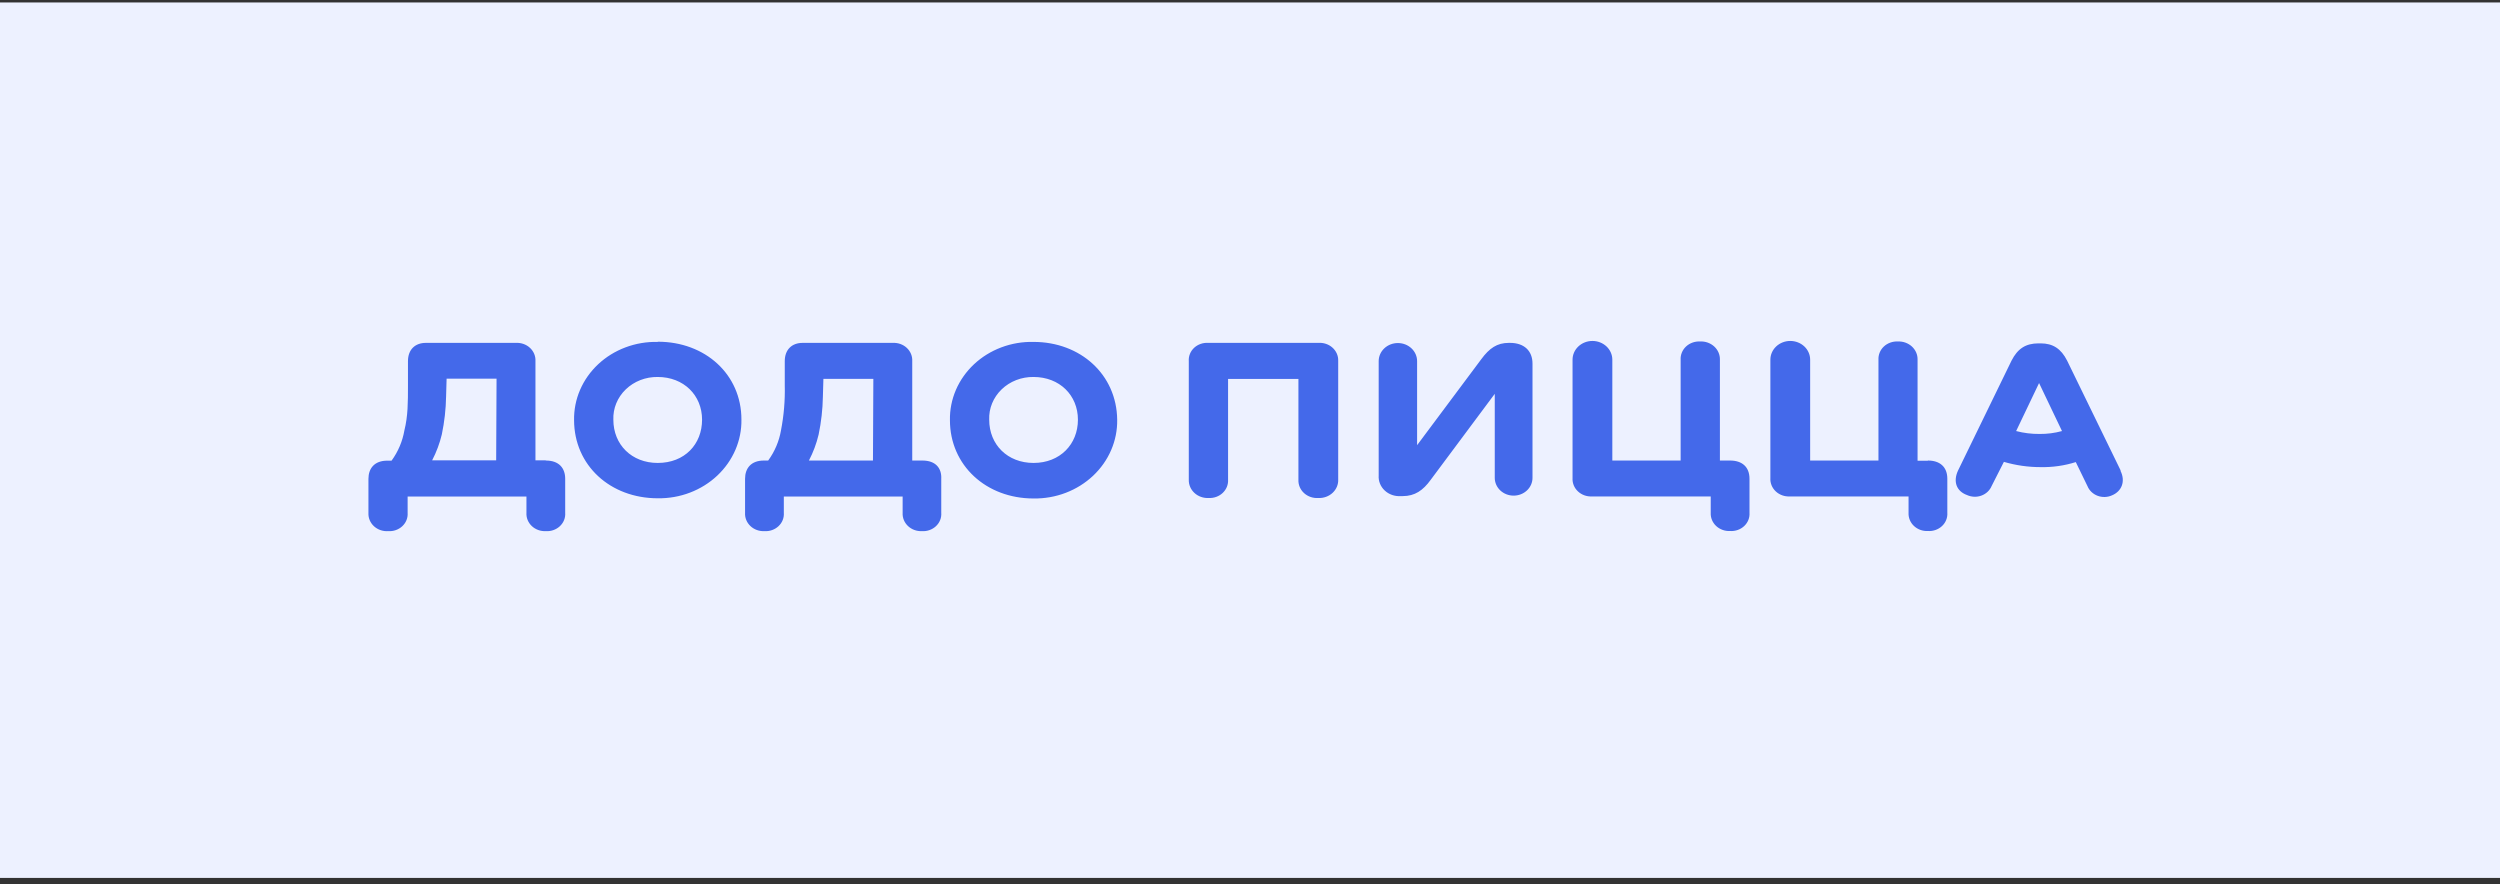
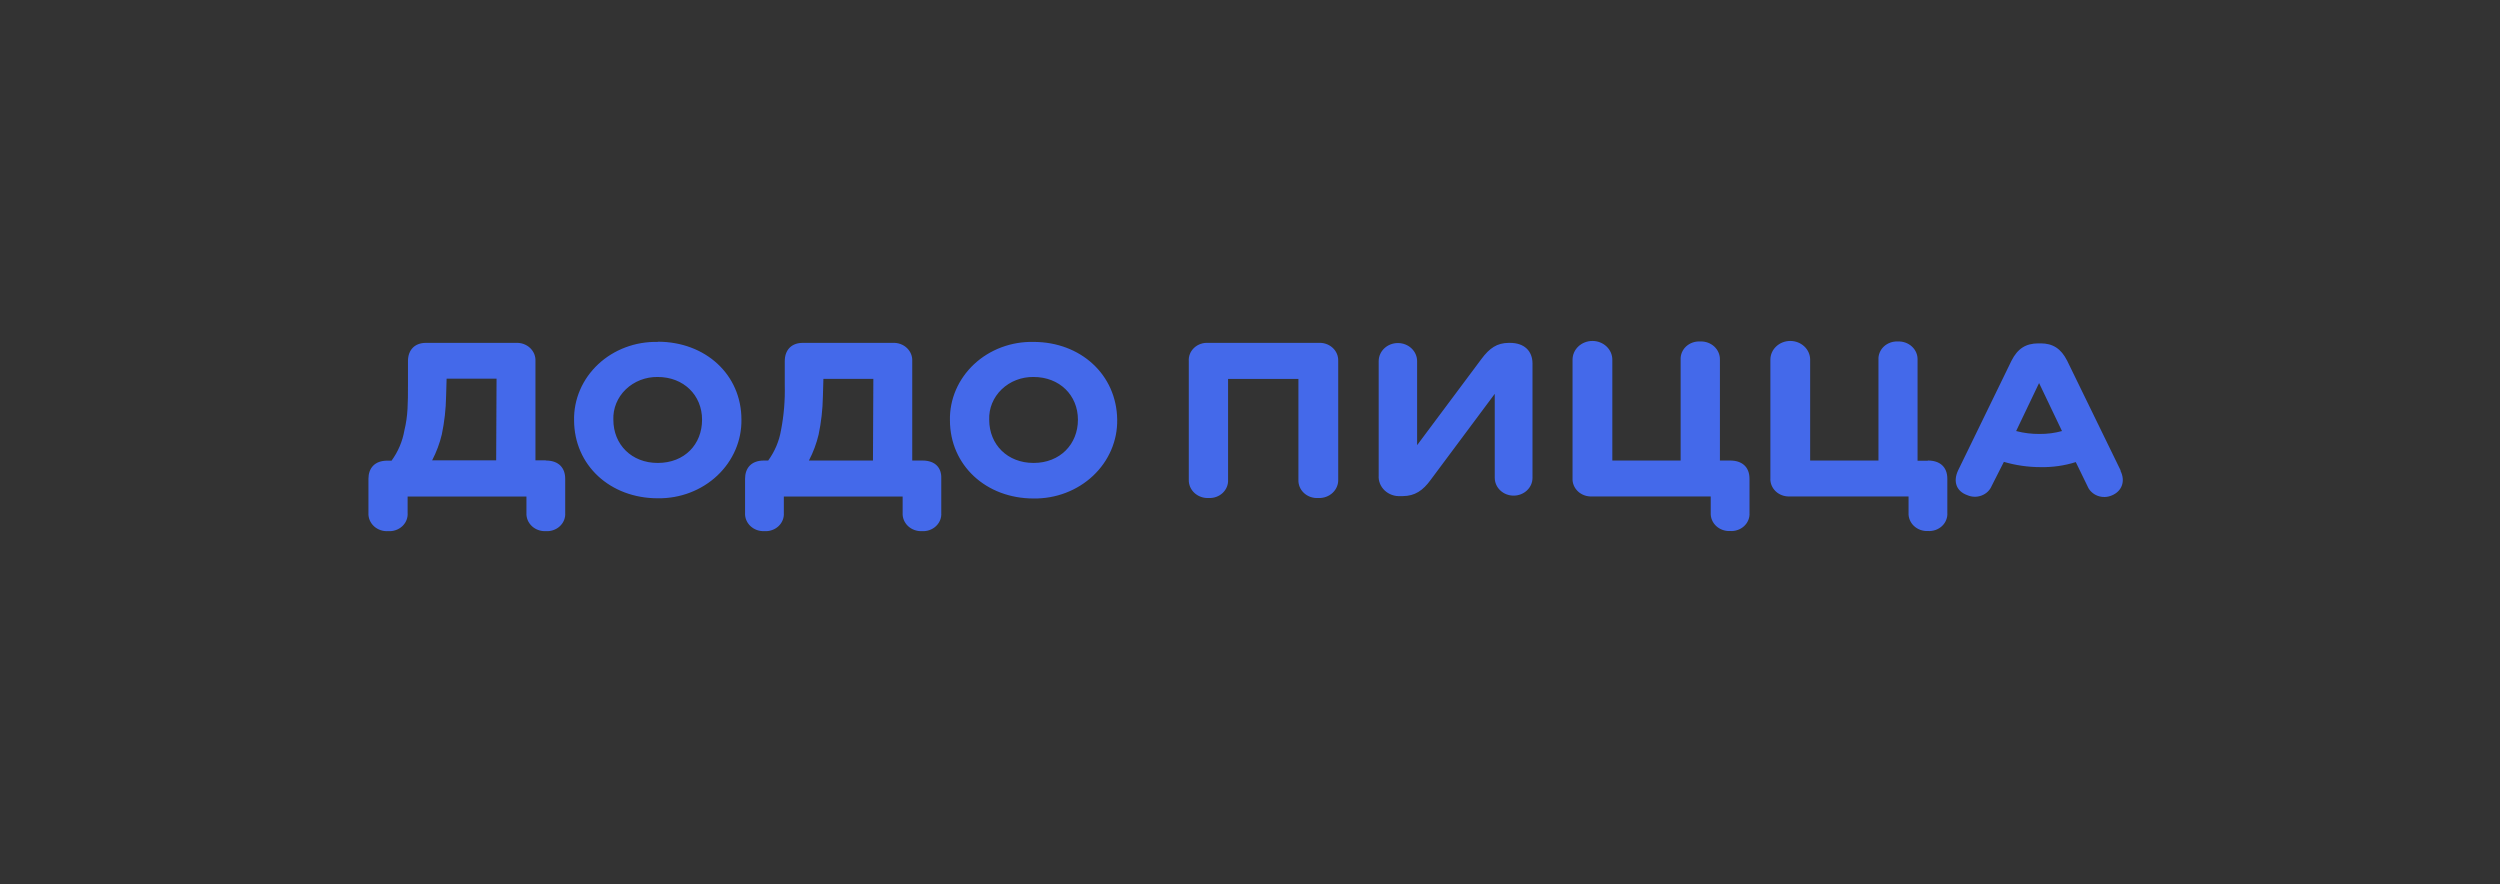
<svg xmlns="http://www.w3.org/2000/svg" width="277" height="98" viewBox="0 0 277 98" fill="none">
  <rect x="0" y="0" width="277" height="98" fill="#333333" stroke="none" />
-   <rect width="277" height="97" transform="translate(0 0.273)" fill="#EDF1FF" />
  <g clip-path="url(#clip0_424_1069)">
    <path d="M225.985 48.082C225.108 48.09 224.233 47.983 223.388 47.761L225.929 42.442L228.469 47.761C227.661 47.983 226.822 48.091 225.981 48.082M234.968 52.127L229.037 39.96C228.36 38.624 227.456 38.045 226.099 38.045H225.872C224.452 38.045 223.554 38.628 222.877 39.96L216.946 52.145C216.383 53.37 216.775 54.435 217.963 54.858C218.21 54.969 218.479 55.03 218.752 55.039C219.025 55.048 219.298 55.003 219.552 54.908C219.806 54.813 220.037 54.67 220.23 54.487C220.423 54.305 220.574 54.087 220.674 53.847L222.031 51.174C223.348 51.561 224.719 51.758 226.099 51.757C227.422 51.784 228.741 51.596 229.997 51.2L231.297 53.873C231.396 54.114 231.547 54.332 231.741 54.514C231.934 54.697 232.165 54.84 232.419 54.935C232.673 55.03 232.946 55.074 233.218 55.066C233.493 55.057 233.761 54.996 234.008 54.885C235.082 54.439 235.531 53.343 234.954 52.172M213.597 51.053H212.466V39.853C212.474 39.583 212.423 39.314 212.315 39.063C212.207 38.813 212.046 38.586 211.841 38.396C211.636 38.207 211.391 38.059 211.123 37.963C210.855 37.866 210.568 37.823 210.281 37.835C209.995 37.821 209.71 37.864 209.443 37.961C209.174 38.057 208.932 38.206 208.729 38.396C208.527 38.587 208.369 38.816 208.267 39.068C208.164 39.319 208.119 39.589 208.133 39.858V51.027H200.565V39.853C200.565 39.303 200.333 38.775 199.92 38.385C199.507 37.996 198.946 37.777 198.361 37.777C197.777 37.777 197.216 37.996 196.803 38.385C196.389 38.775 196.158 39.303 196.158 39.853V52.983C196.142 53.252 196.187 53.521 196.29 53.773C196.393 54.025 196.55 54.253 196.752 54.444C196.955 54.635 197.197 54.783 197.466 54.88C197.733 54.977 198.018 55.019 198.304 55.005H211.468V56.814C211.453 57.083 211.499 57.353 211.602 57.604C211.704 57.856 211.862 58.085 212.064 58.275C212.267 58.466 212.509 58.615 212.776 58.711C213.045 58.808 213.33 58.851 213.616 58.837C213.903 58.855 214.191 58.815 214.46 58.72C214.73 58.625 214.974 58.477 215.178 58.285C215.382 58.093 215.539 57.863 215.639 57.609C215.741 57.355 215.783 57.084 215.764 56.814V53.049C215.764 51.713 214.917 51.027 213.616 51.027M191.696 51.027H190.566V39.853C190.573 39.581 190.521 39.311 190.413 39.059C190.304 38.807 190.14 38.579 189.934 38.389C189.726 38.2 189.479 38.053 189.209 37.957C188.938 37.862 188.65 37.82 188.362 37.835C188.075 37.821 187.79 37.864 187.523 37.961C187.256 38.057 187.012 38.206 186.809 38.396C186.607 38.587 186.45 38.816 186.347 39.068C186.245 39.319 186.199 39.589 186.215 39.858V51.027H178.646V39.853C178.646 39.303 178.413 38.775 178 38.385C177.587 37.996 177.026 37.777 176.441 37.777C175.857 37.777 175.296 37.996 174.883 38.385C174.469 38.775 174.238 39.303 174.238 39.853V52.983C174.222 53.252 174.268 53.521 174.37 53.773C174.473 54.025 174.631 54.253 174.834 54.444C175.035 54.635 175.279 54.783 175.546 54.88C175.813 54.977 176.099 55.019 176.385 55.005H189.548V56.814C189.534 57.083 189.579 57.353 189.682 57.604C189.785 57.856 189.942 58.085 190.144 58.275C190.347 58.466 190.589 58.615 190.858 58.711C191.125 58.808 191.41 58.851 191.696 58.837C191.983 58.855 192.271 58.815 192.54 58.72C192.811 58.625 193.054 58.477 193.258 58.285C193.462 58.093 193.619 57.863 193.721 57.609C193.821 57.355 193.864 57.084 193.844 56.814V53.049C193.844 51.713 192.997 51.027 191.696 51.027ZM167.345 37.991H167.175C165.874 37.991 165.028 38.575 164.125 39.8L157.015 49.325V40.014C157.015 39.482 156.791 38.972 156.391 38.596C155.992 38.22 155.451 38.009 154.886 38.009C154.322 38.009 153.78 38.22 153.381 38.596C152.982 38.972 152.758 39.482 152.758 40.014V52.68C152.736 52.986 152.784 53.292 152.899 53.58C153.013 53.867 153.192 54.127 153.422 54.344C153.652 54.561 153.929 54.729 154.234 54.837C154.538 54.945 154.864 54.99 155.189 54.969H155.416C156.774 54.969 157.677 54.332 158.524 53.161L165.619 43.636V52.947C165.619 53.469 165.839 53.97 166.231 54.339C166.624 54.709 167.155 54.916 167.709 54.916C168.264 54.916 168.796 54.709 169.188 54.339C169.581 53.97 169.801 53.469 169.801 52.947V40.281C169.801 38.896 168.897 37.991 167.312 37.991M146.069 37.991H133.866C133.578 37.973 133.29 38.012 133.021 38.108C132.752 38.203 132.507 38.351 132.303 38.543C132.1 38.734 131.942 38.965 131.842 39.218C131.74 39.472 131.698 39.743 131.718 40.014V53.156C131.71 53.429 131.761 53.7 131.87 53.952C131.979 54.205 132.142 54.433 132.349 54.623C132.556 54.813 132.803 54.961 133.074 55.056C133.344 55.152 133.633 55.194 133.922 55.179C134.208 55.193 134.494 55.15 134.761 55.054C135.029 54.957 135.272 54.809 135.474 54.618C135.676 54.427 135.834 54.199 135.937 53.947C136.039 53.695 136.085 53.426 136.07 53.156V41.983H143.865V53.156C143.852 53.43 143.901 53.703 144.008 53.957C144.115 54.211 144.278 54.442 144.486 54.633C144.694 54.823 144.943 54.971 145.216 55.065C145.489 55.159 145.779 55.198 146.069 55.179C146.363 55.192 146.655 55.148 146.929 55.048C147.203 54.949 147.452 54.796 147.659 54.601C147.867 54.405 148.029 54.171 148.135 53.913C148.24 53.655 148.288 53.379 148.273 53.103V39.96C148.28 39.691 148.227 39.423 148.117 39.174C148.007 38.925 147.843 38.7 147.635 38.515C147.428 38.329 147.181 38.187 146.911 38.097C146.642 38.007 146.355 37.971 146.069 37.991ZM114.519 51.294C111.638 51.294 109.604 49.272 109.604 46.505C109.579 45.886 109.688 45.268 109.925 44.69C110.162 44.112 110.521 43.585 110.981 43.142C111.441 42.699 111.991 42.348 112.6 42.112C113.208 41.876 113.861 41.76 114.519 41.769C117.4 41.769 119.434 43.792 119.434 46.505C119.434 49.218 117.457 51.294 114.519 51.294ZM114.519 37.884C113.299 37.856 112.085 38.061 110.951 38.487C109.818 38.912 108.787 39.549 107.921 40.359C107.056 41.17 106.373 42.137 105.914 43.202C105.456 44.267 105.231 45.409 105.253 46.558C105.253 51.561 109.264 55.232 114.519 55.232C115.741 55.25 116.954 55.036 118.087 54.603C119.22 54.171 120.248 53.529 121.113 52.715C121.977 51.901 122.659 50.932 123.118 49.865C123.577 48.798 123.804 47.656 123.785 46.505C123.729 41.502 119.717 37.884 114.519 37.884ZM96.724 51.027H89.629C90.106 50.112 90.466 49.148 90.703 48.153C90.992 46.767 91.151 45.36 91.176 43.948L91.233 41.978H96.767L96.724 51.027ZM102.206 51.027H101.076V40.014C101.091 39.745 101.046 39.475 100.943 39.223C100.84 38.972 100.683 38.743 100.48 38.552C100.278 38.361 100.035 38.213 99.768 38.116C99.5 38.02 99.215 37.977 98.928 37.991H88.929C87.742 37.991 86.952 38.735 86.952 40.014V42.687C86.994 44.359 86.854 46.031 86.535 47.676C86.33 48.878 85.845 50.022 85.116 51.027H84.643C83.224 51.027 82.553 51.878 82.553 53.049V56.827C82.538 57.097 82.583 57.366 82.686 57.618C82.788 57.869 82.946 58.098 83.148 58.289C83.351 58.48 83.594 58.628 83.861 58.725C84.128 58.821 84.414 58.864 84.7 58.85C84.987 58.868 85.275 58.829 85.545 58.733C85.814 58.638 86.059 58.49 86.262 58.298C86.466 58.107 86.623 57.876 86.724 57.623C86.825 57.369 86.867 57.098 86.848 56.827V55.019H100.012V56.827C99.997 57.095 100.042 57.364 100.144 57.614C100.245 57.865 100.402 58.093 100.603 58.284C100.804 58.474 101.045 58.623 101.31 58.72C101.576 58.818 101.86 58.862 102.145 58.85C102.432 58.868 102.72 58.829 102.989 58.733C103.259 58.638 103.503 58.49 103.707 58.298C103.91 58.107 104.068 57.876 104.169 57.623C104.27 57.369 104.312 57.098 104.292 56.827V53.049C104.349 51.878 103.673 51.027 102.202 51.027M72.875 51.294C69.994 51.294 67.96 49.272 67.96 46.505C67.935 45.886 68.044 45.268 68.281 44.69C68.517 44.112 68.876 43.585 69.336 43.142C69.796 42.699 70.347 42.348 70.956 42.112C71.564 41.876 72.217 41.76 72.875 41.769C75.755 41.769 77.789 43.792 77.789 46.505C77.789 49.218 75.869 51.294 72.875 51.294ZM72.875 37.884C71.655 37.856 70.441 38.061 69.307 38.487C68.173 38.912 67.142 39.549 66.277 40.359C65.411 41.17 64.728 42.137 64.27 43.202C63.811 44.267 63.586 45.409 63.608 46.558C63.618 51.561 67.615 55.21 72.884 55.21C74.106 55.227 75.32 55.014 76.452 54.581C77.585 54.149 78.614 53.507 79.478 52.693C80.342 51.879 81.024 50.91 81.483 49.843C81.942 48.776 82.169 47.633 82.15 46.483C82.15 41.48 78.139 37.862 72.884 37.862M54.976 51.004H47.881C48.357 50.09 48.718 49.125 48.954 48.131C49.244 46.745 49.402 45.338 49.427 43.925L49.484 41.956H55.018L54.976 51.004ZM60.458 51.004H59.328V40.014C59.343 39.745 59.297 39.475 59.195 39.223C59.092 38.972 58.934 38.743 58.732 38.552C58.529 38.361 58.287 38.213 58.019 38.116C57.752 38.02 57.466 37.977 57.18 37.991H47.181C45.993 37.991 45.203 38.735 45.203 40.014V42.687C45.203 44.602 45.203 46.09 44.806 47.69C44.6 48.891 44.116 50.035 43.387 51.04H42.914C41.495 51.04 40.823 51.891 40.823 53.063V56.841C40.81 57.113 40.858 57.385 40.964 57.638C41.07 57.892 41.233 58.121 41.44 58.311C41.648 58.501 41.895 58.647 42.167 58.74C42.44 58.833 42.729 58.87 43.018 58.85C43.305 58.868 43.593 58.829 43.862 58.733C44.132 58.638 44.377 58.49 44.58 58.298C44.783 58.107 44.941 57.876 45.042 57.623C45.143 57.369 45.185 57.098 45.165 56.827V55.019H58.33V56.827C58.315 57.097 58.36 57.366 58.462 57.618C58.565 57.869 58.723 58.098 58.925 58.289C59.128 58.48 59.37 58.628 59.638 58.725C59.905 58.821 60.191 58.864 60.477 58.85C60.764 58.868 61.052 58.829 61.321 58.733C61.591 58.638 61.835 58.49 62.039 58.298C62.242 58.107 62.4 57.876 62.501 57.623C62.602 57.369 62.644 57.098 62.624 56.827V53.049C62.624 51.878 61.948 51.027 60.477 51.027" fill="#4469EA" />
  </g>
  <defs>
    <clipPath id="clip0_424_1069">
      <rect width="194.386" height="22.249" fill="white" transform="translate(40.821 37.207)" />
    </clipPath>
  </defs>
</svg>